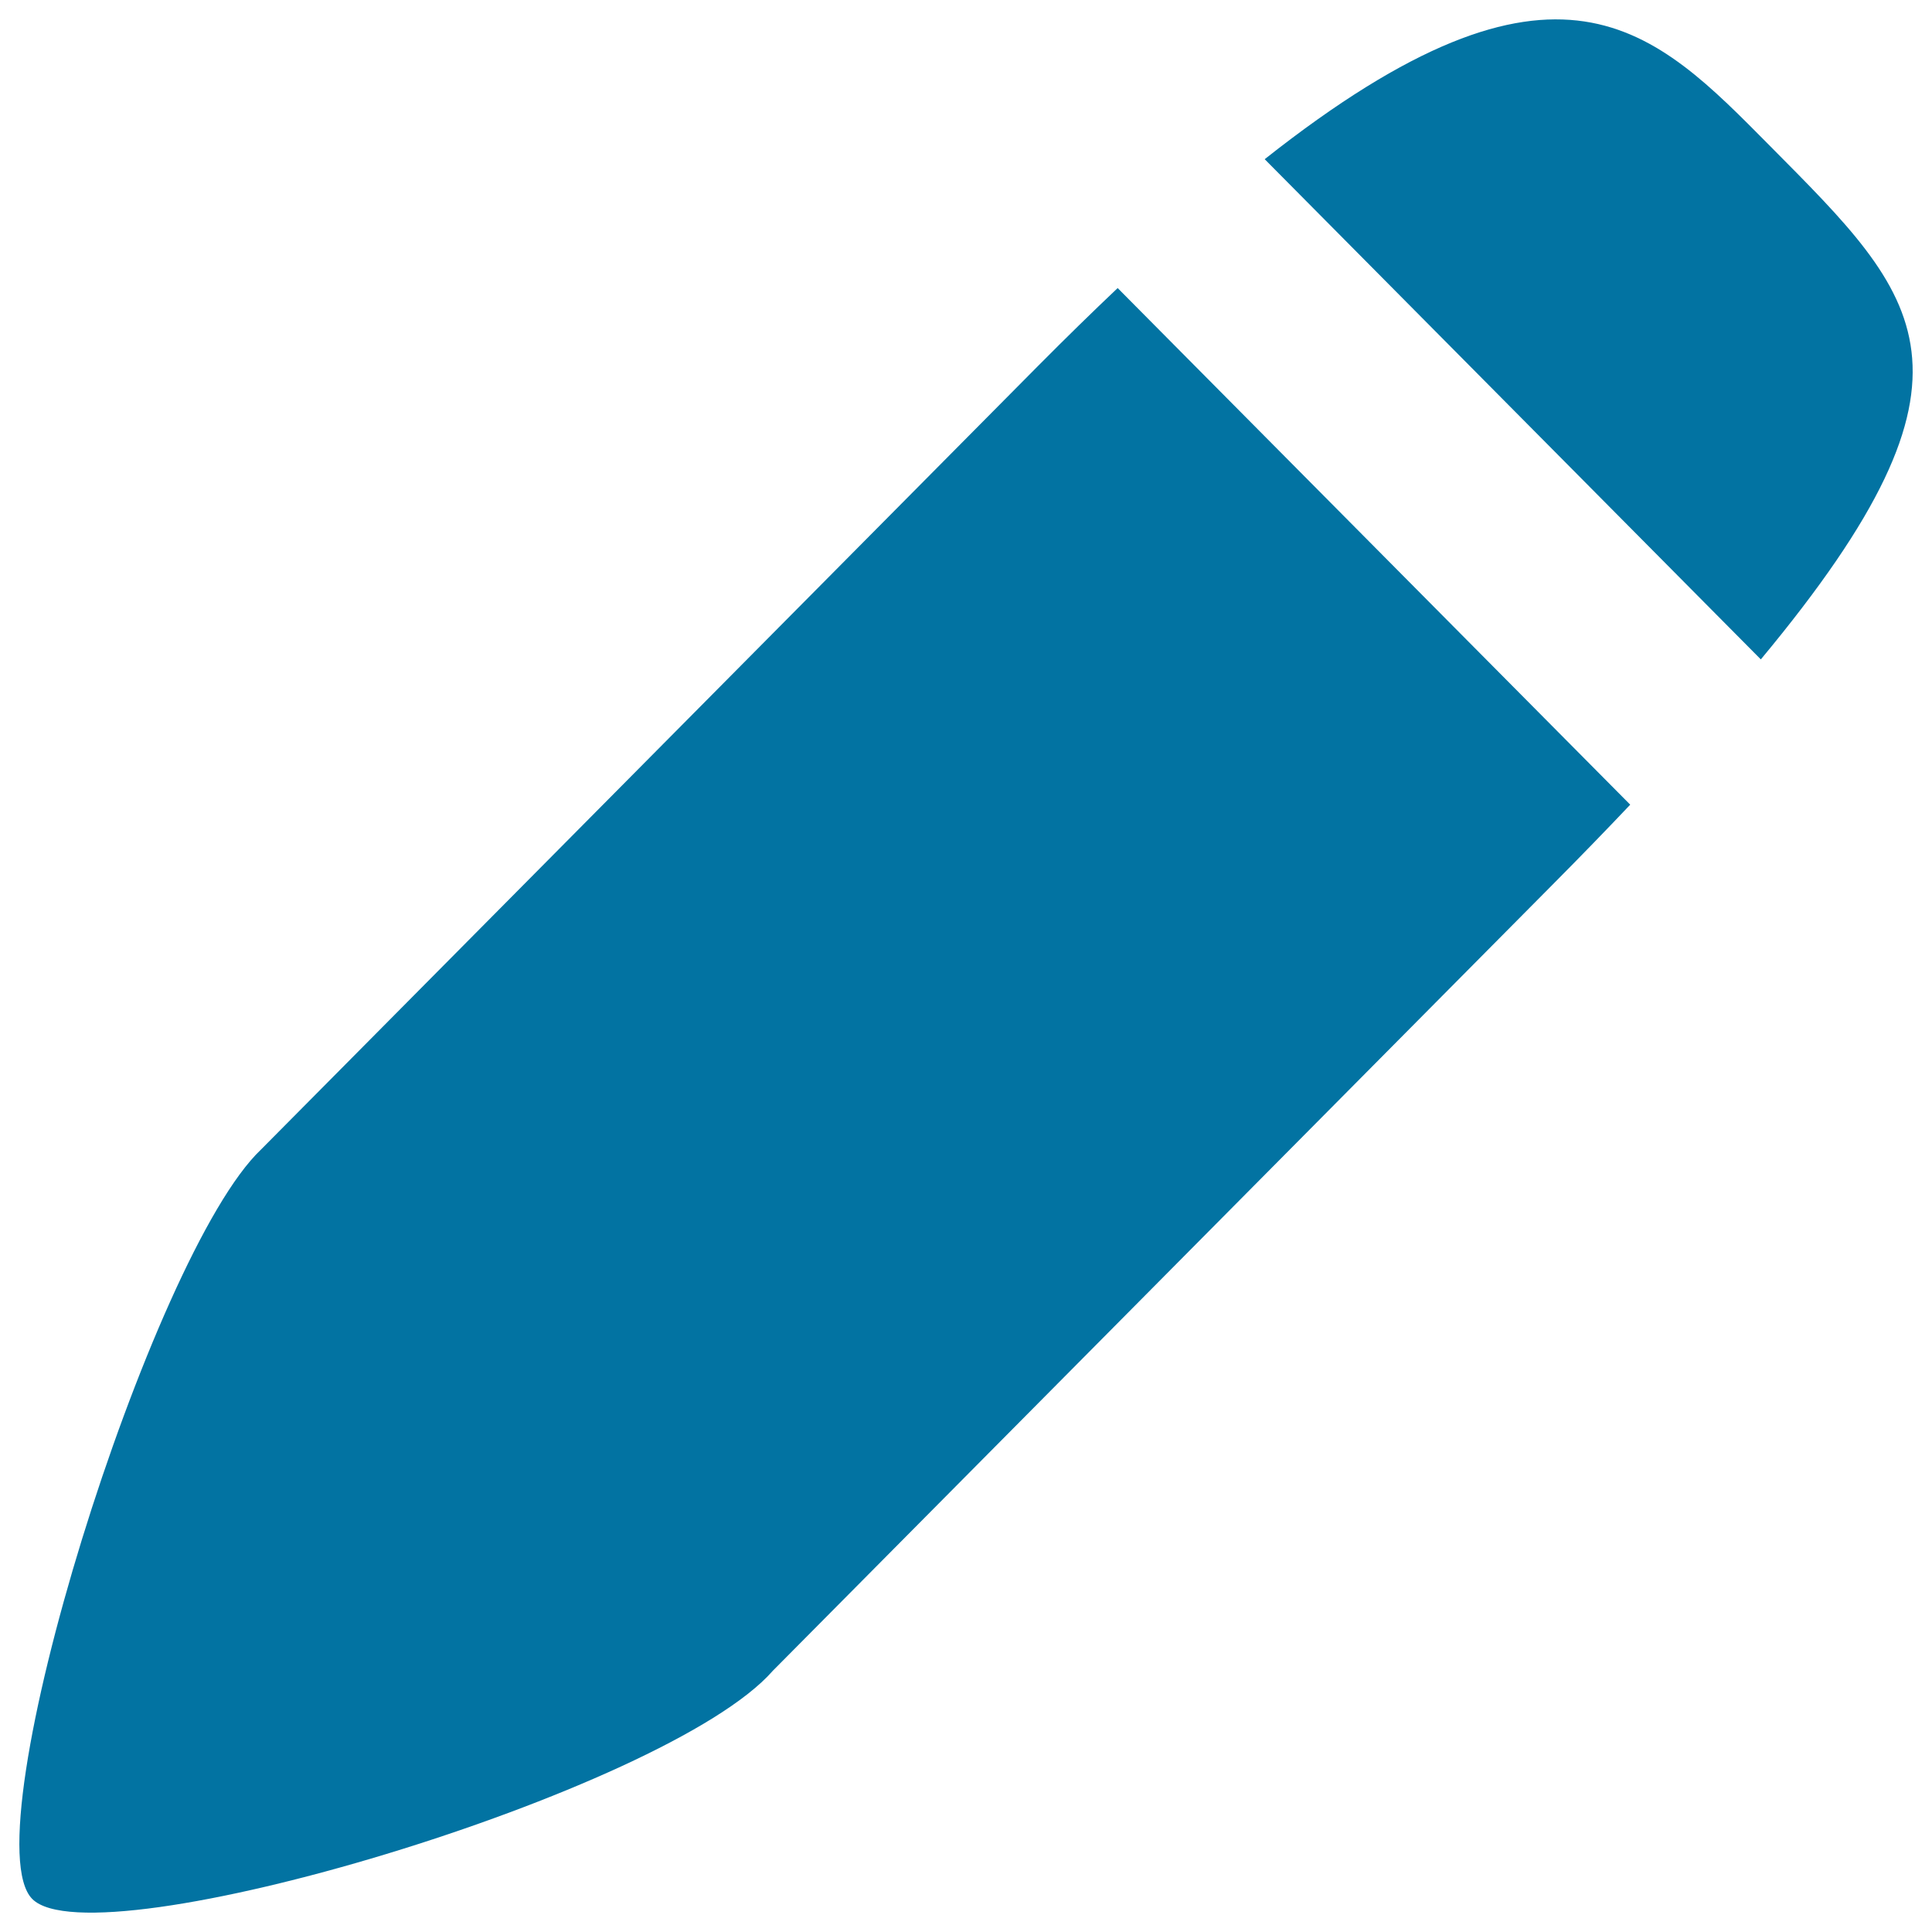
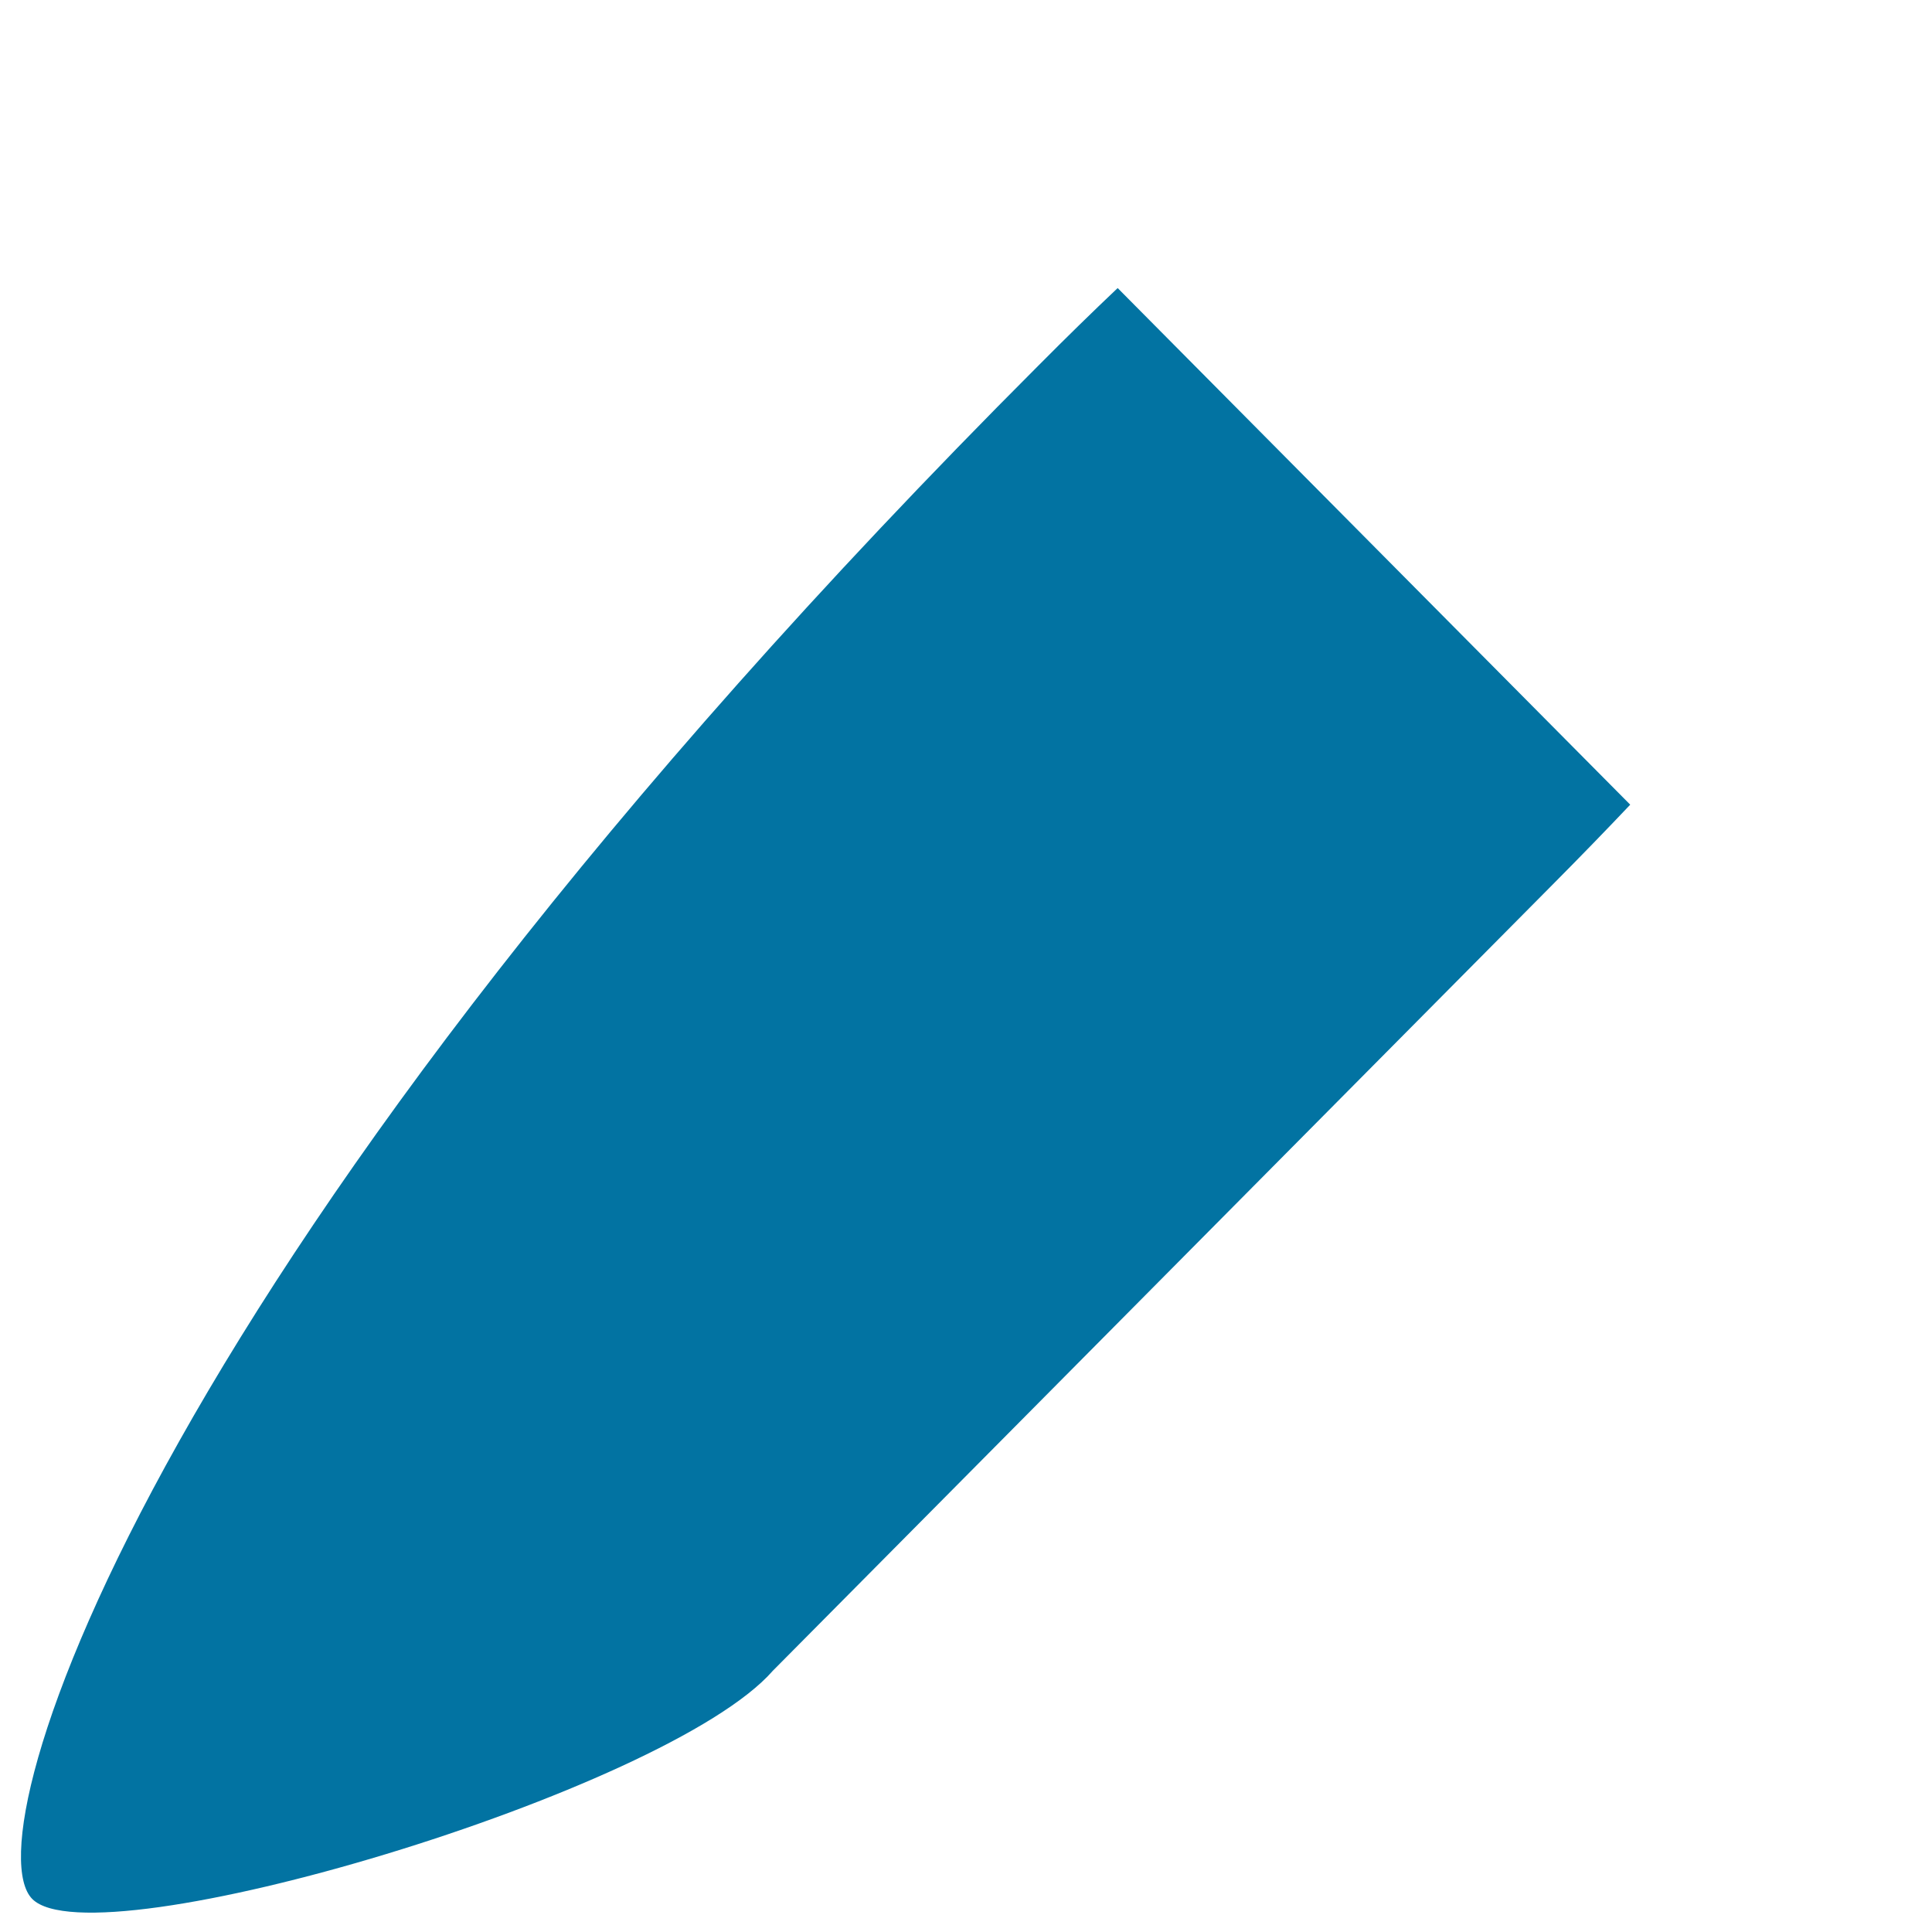
<svg xmlns="http://www.w3.org/2000/svg" viewBox="0 0 1000 1000" style="fill:#0273a2">
  <title>Paint Brush SVG icon</title>
-   <path d="M911.4,341.3c124-149.1,82.3-187.5,4.9-265.6C856.1,15,807-38.1,654.6,82.4L911.4,341.3z" />
-   <path d="M578.5,149.1c-13.1,12.4-26.7,25.7-41.1,40.2C534.7,192,135.1,595,135.1,595C78.4,648.7-15.9,950.1,16.7,982.9c32.5,32.8,328.5-55.5,383.3-118.1c0,0,400.6-403.9,403.8-407.1c14.3-14.4,27.6-28.1,40-41.2L578.5,149.1z" />
+   <path d="M578.5,149.1c-13.1,12.4-26.7,25.7-41.1,40.2C78.4,648.7-15.9,950.1,16.7,982.9c32.5,32.8,328.5-55.5,383.3-118.1c0,0,400.6-403.9,403.8-407.1c14.3-14.4,27.6-28.1,40-41.2L578.5,149.1z" />
</svg>